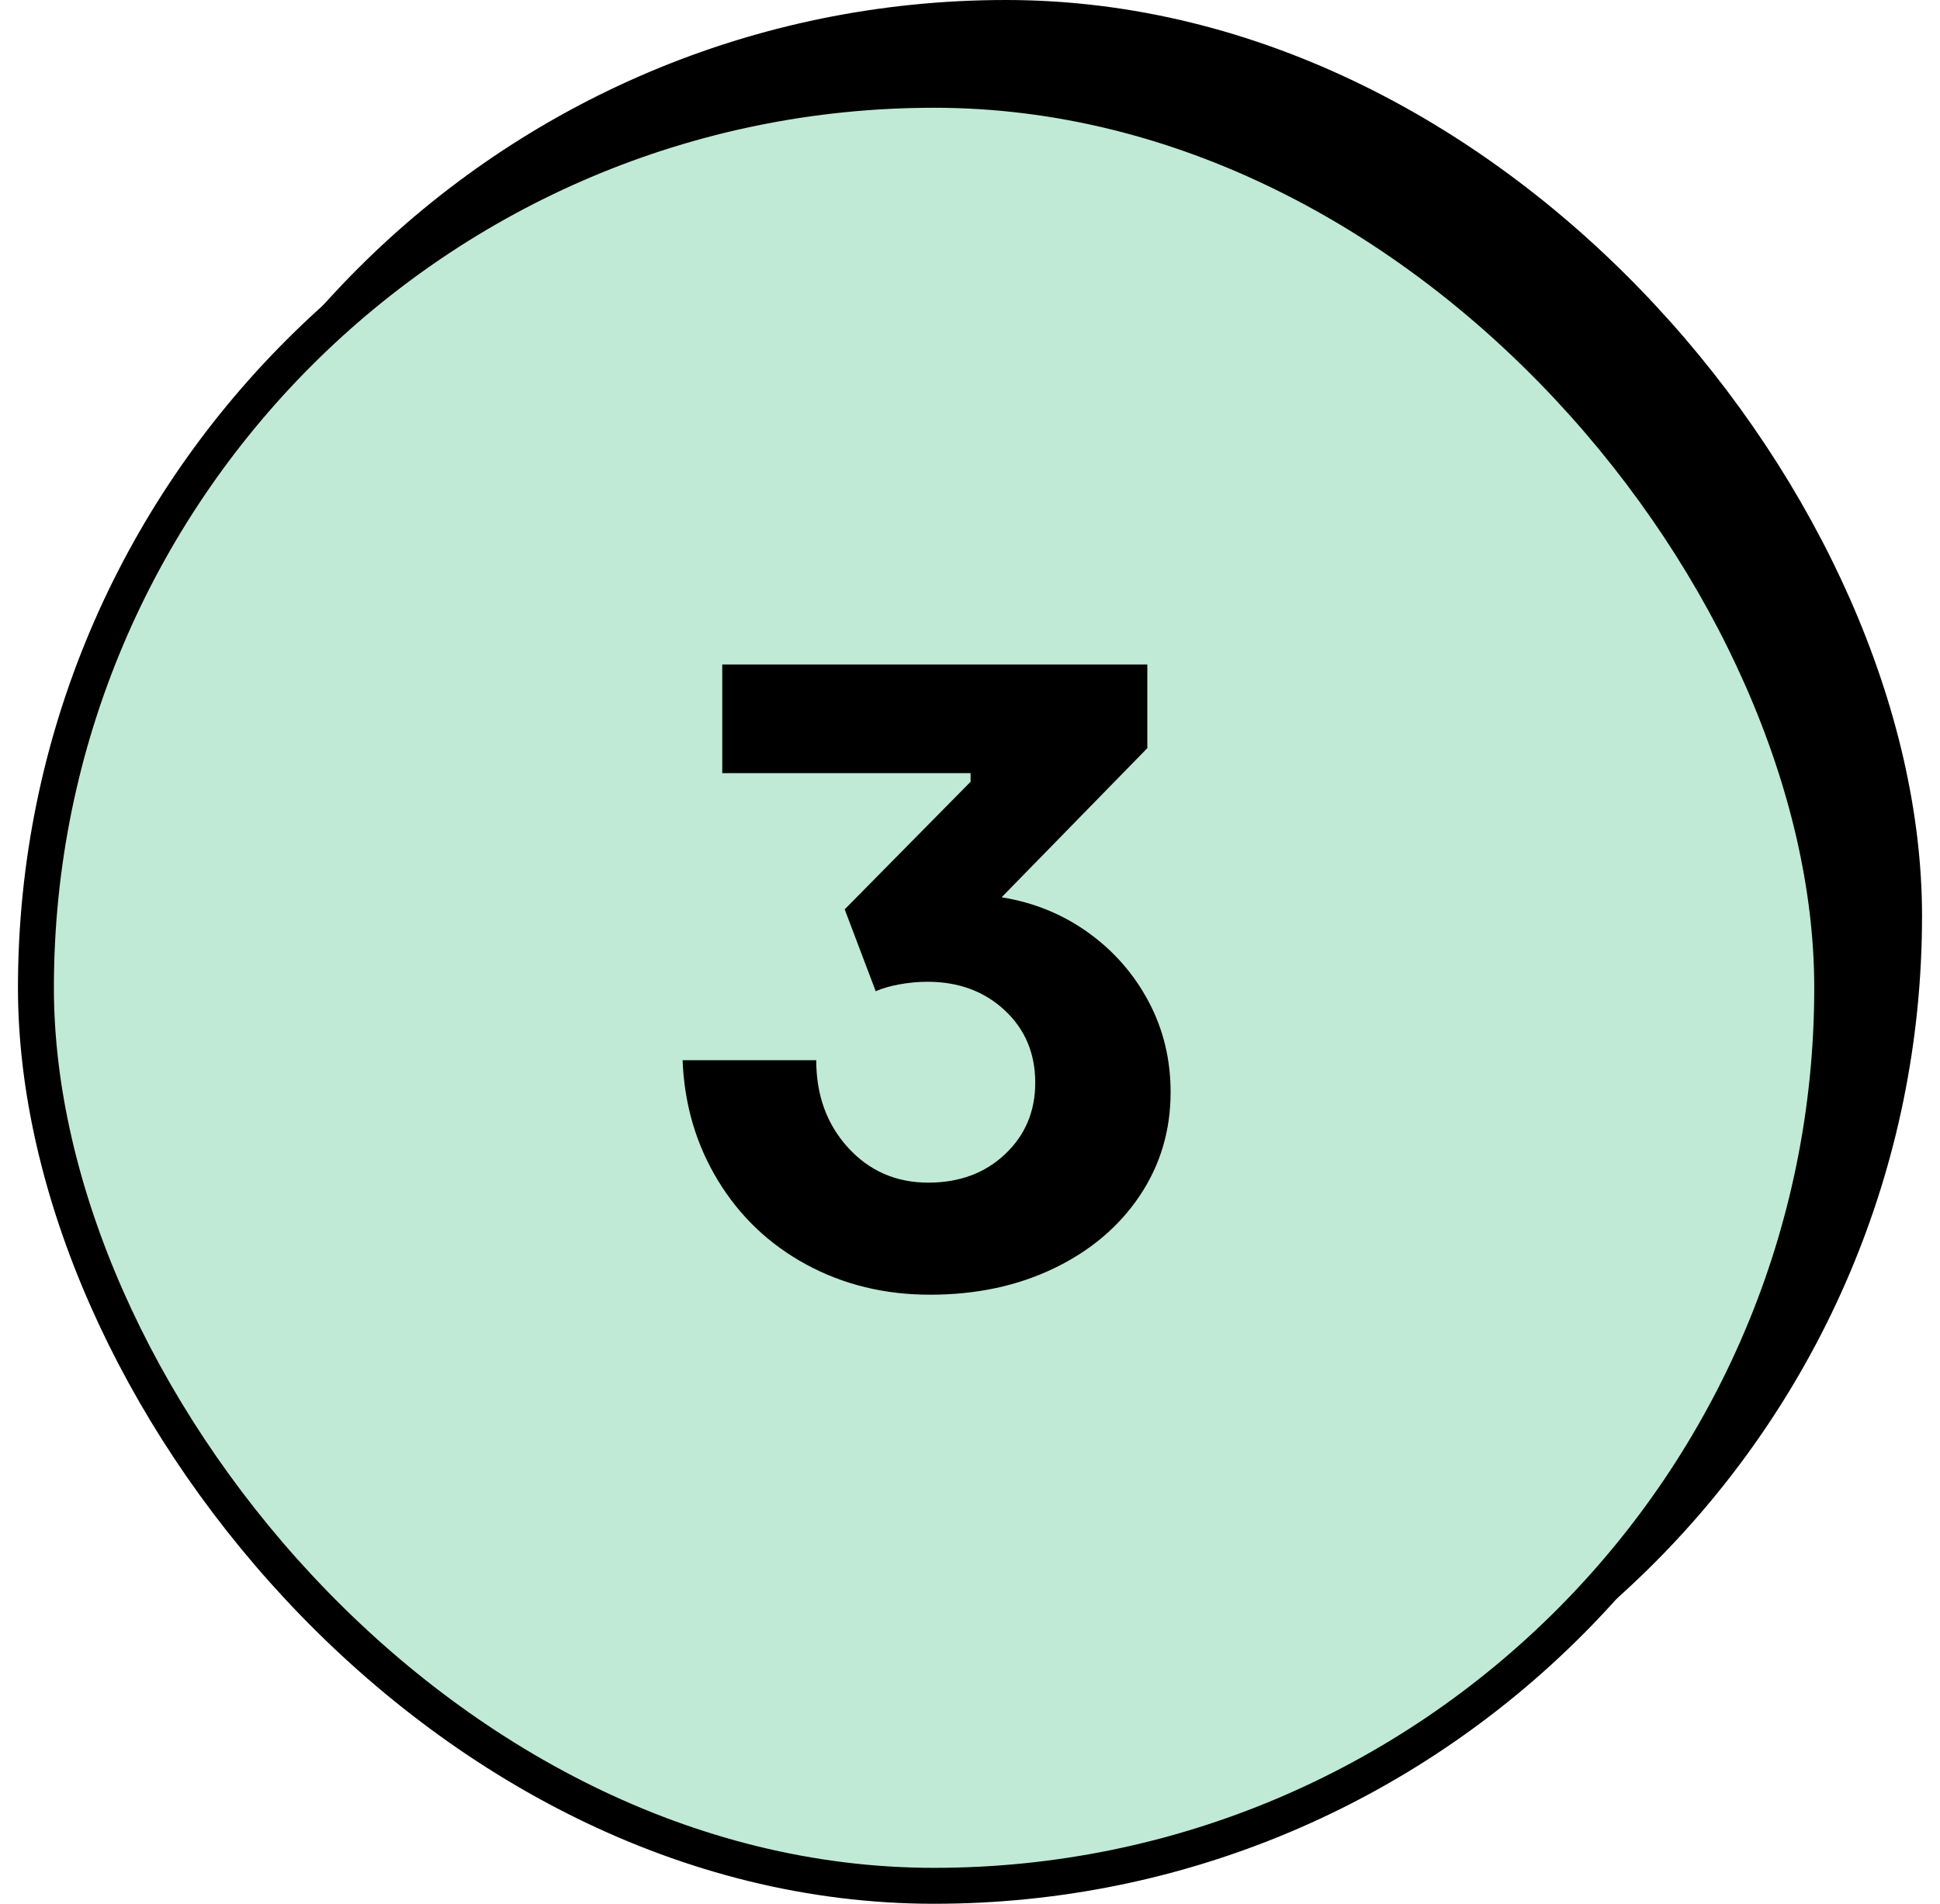
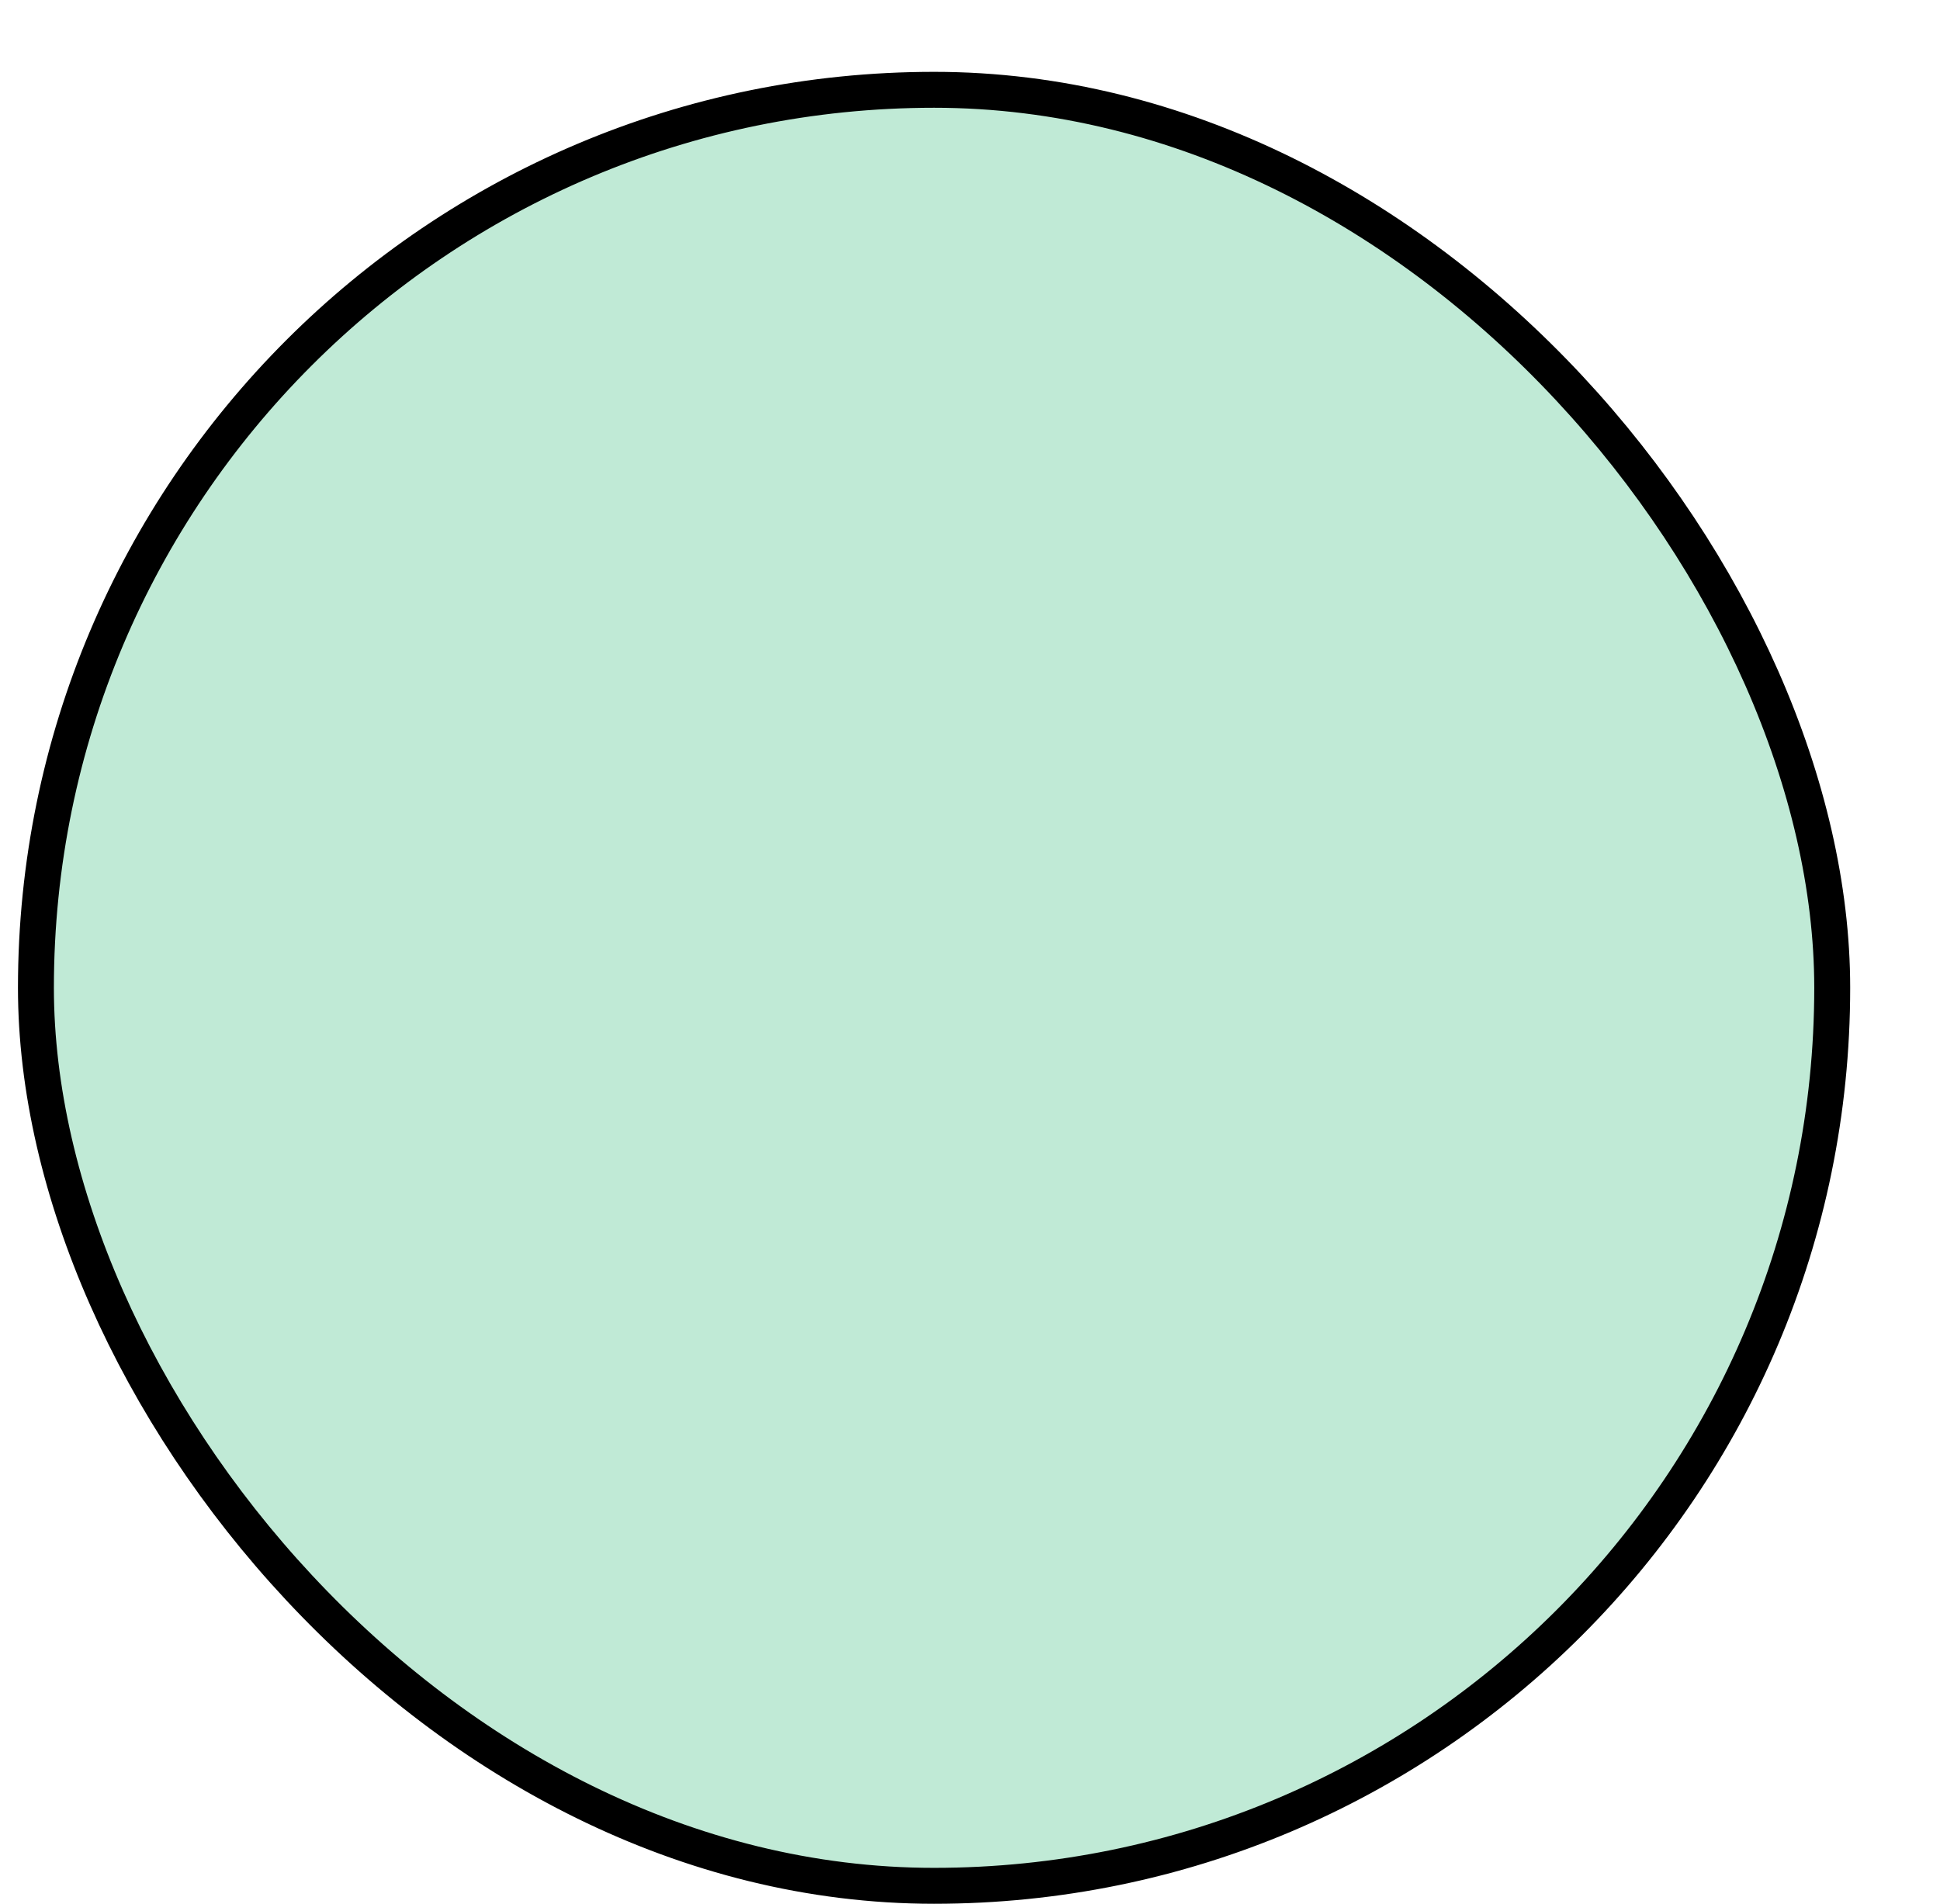
<svg xmlns="http://www.w3.org/2000/svg" width="54" height="53" viewBox="0 0 54 53" fill="none">
-   <rect x="3" y="0.5" width="50" height="50" rx="25" fill="black" stroke="black" />
  <rect x="1" y="2.5" width="50" height="50" rx="25" fill="#C0EAD6" stroke="black" />
-   <path d="M25.888 36.044C27.168 36.044 28.316 35.8 29.332 35.312C30.348 34.824 31.144 34.152 31.72 33.296C32.296 32.44 32.584 31.476 32.584 30.404C32.584 29.492 32.38 28.652 31.972 27.884C31.564 27.116 31.004 26.476 30.292 25.964C29.58 25.452 28.776 25.124 27.88 24.98L31.936 20.828V18.5H20.104V21.524H27.016V21.764L23.512 25.316L24.376 27.596C24.552 27.516 24.772 27.452 25.036 27.404C25.3 27.356 25.56 27.332 25.816 27.332C26.68 27.332 27.396 27.596 27.964 28.124C28.532 28.652 28.816 29.324 28.816 30.14C28.816 30.94 28.536 31.604 27.976 32.132C27.416 32.66 26.704 32.924 25.84 32.924C24.944 32.924 24.2 32.6 23.608 31.952C23.016 31.304 22.72 30.492 22.72 29.516H19C19.048 30.748 19.376 31.864 19.984 32.864C20.592 33.864 21.412 34.644 22.444 35.204C23.476 35.764 24.624 36.044 25.888 36.044Z" fill="black" />
</svg>